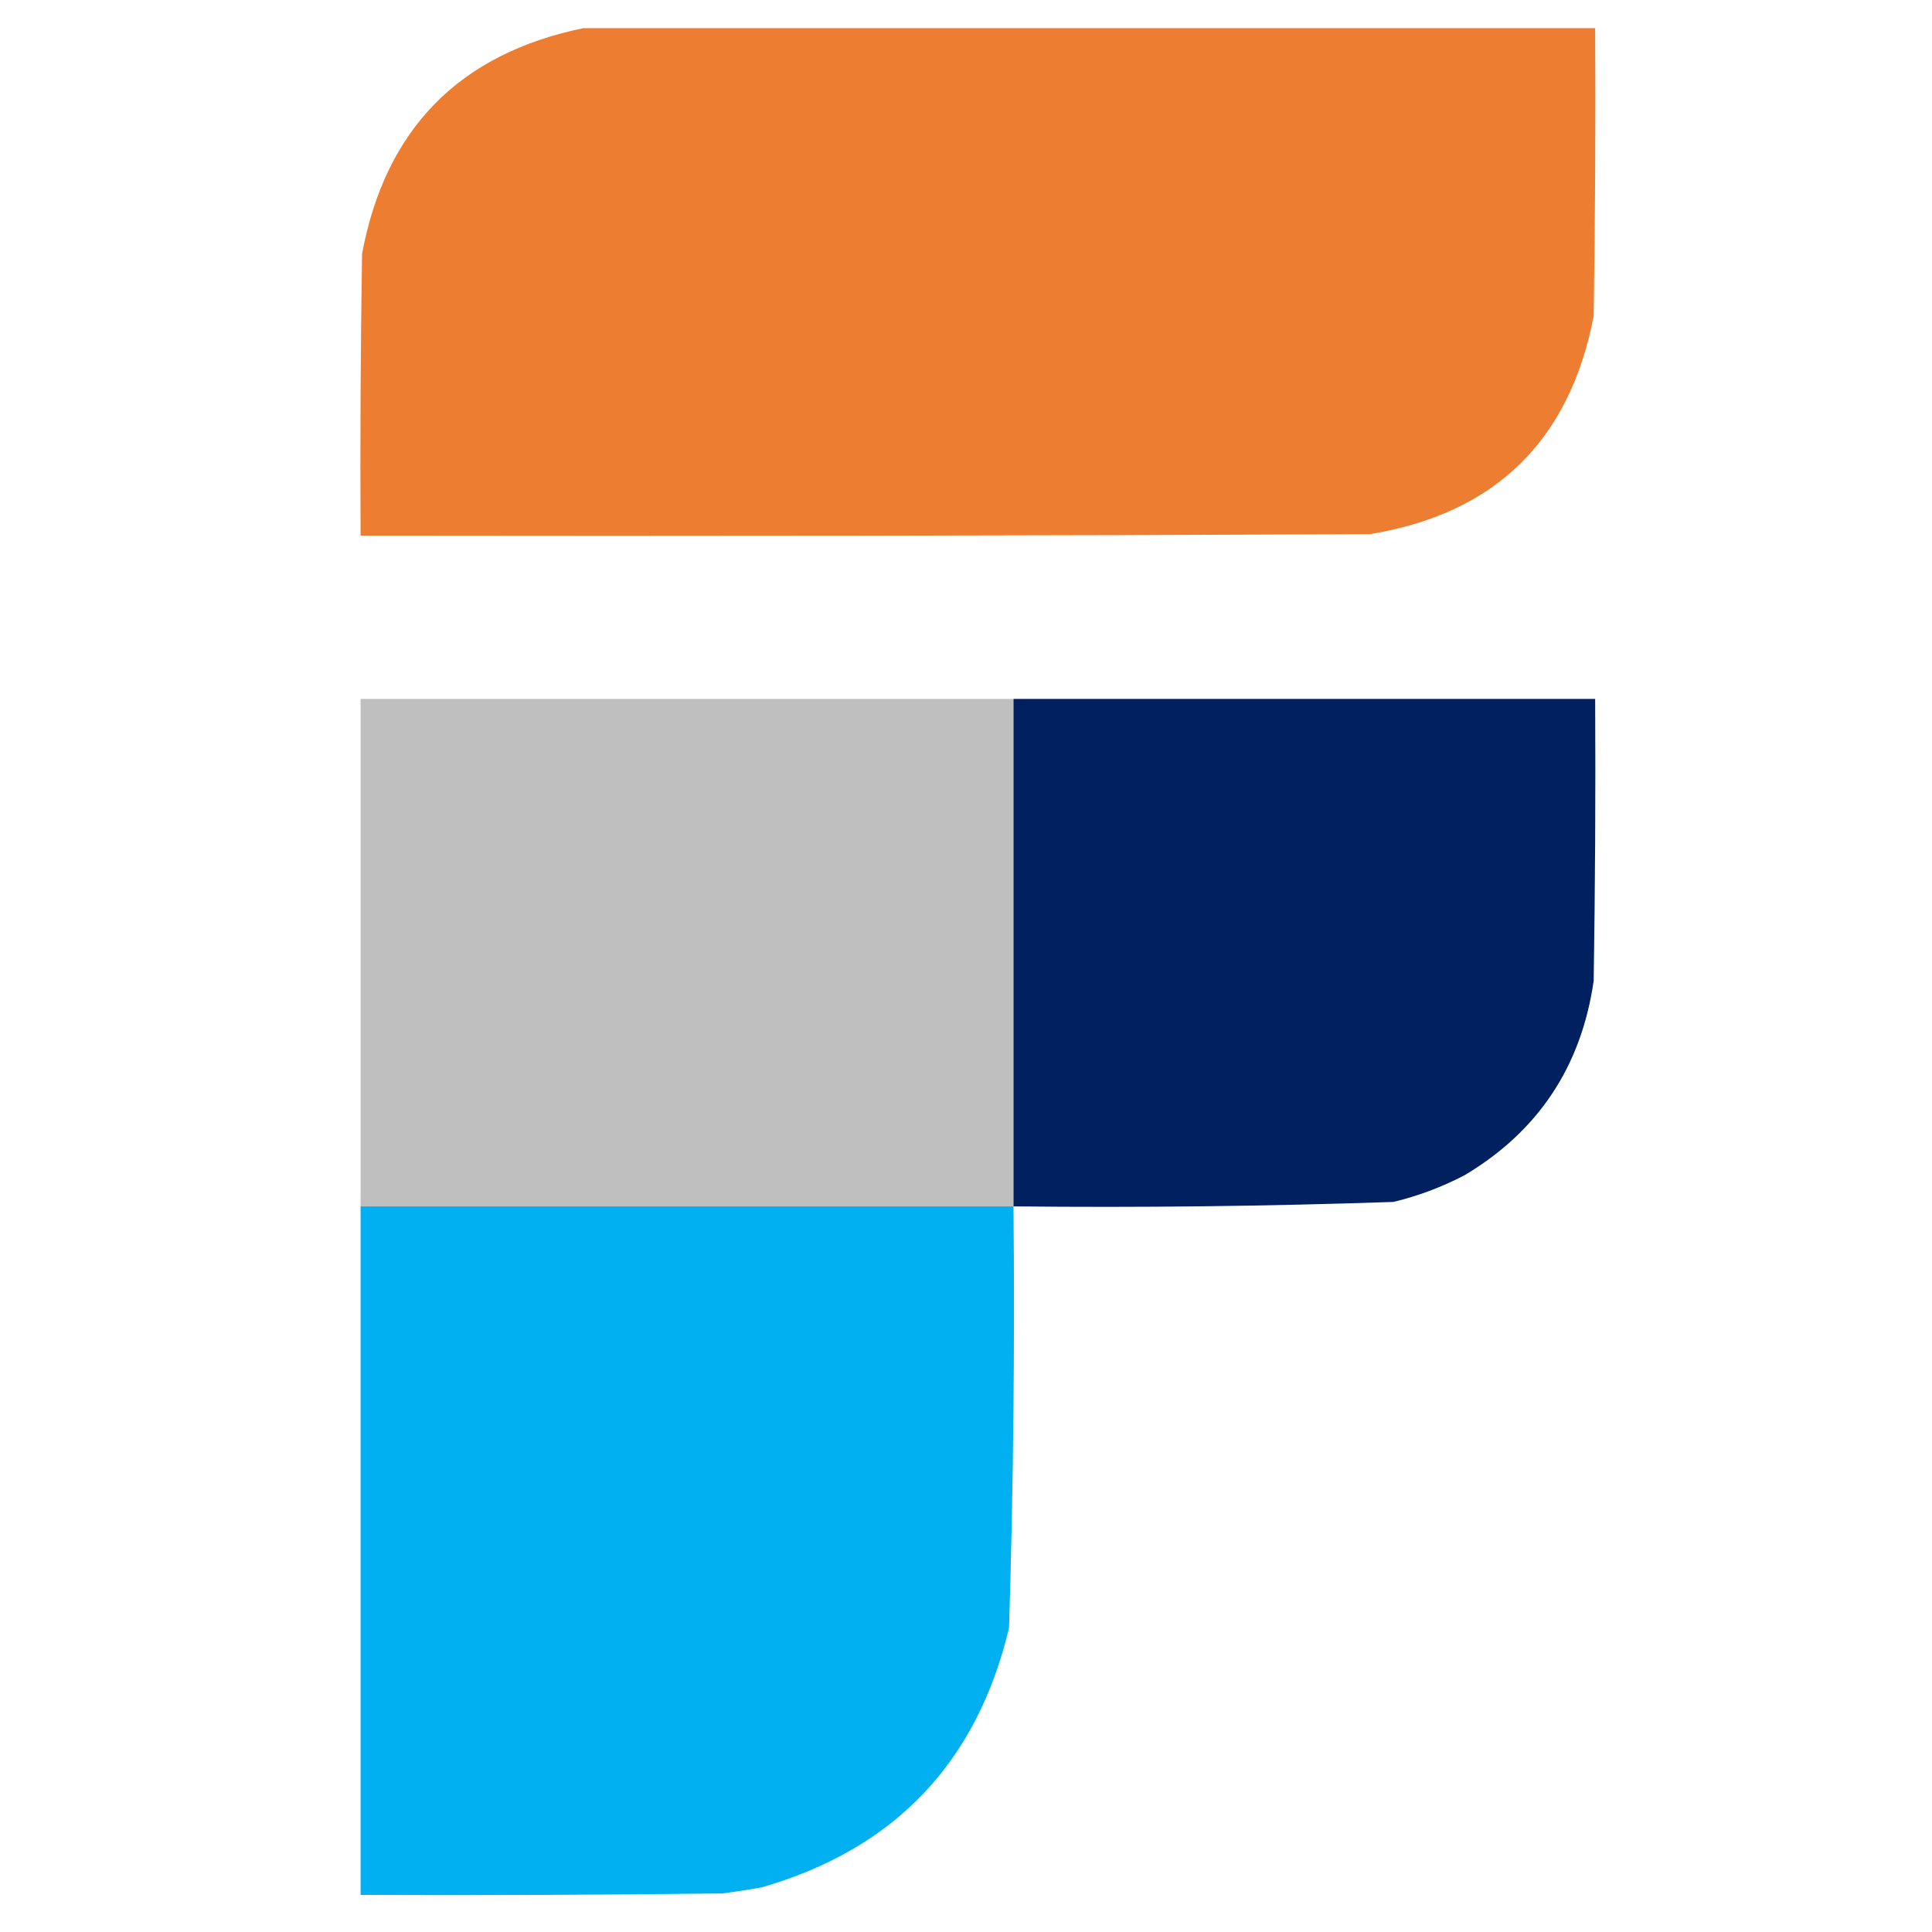
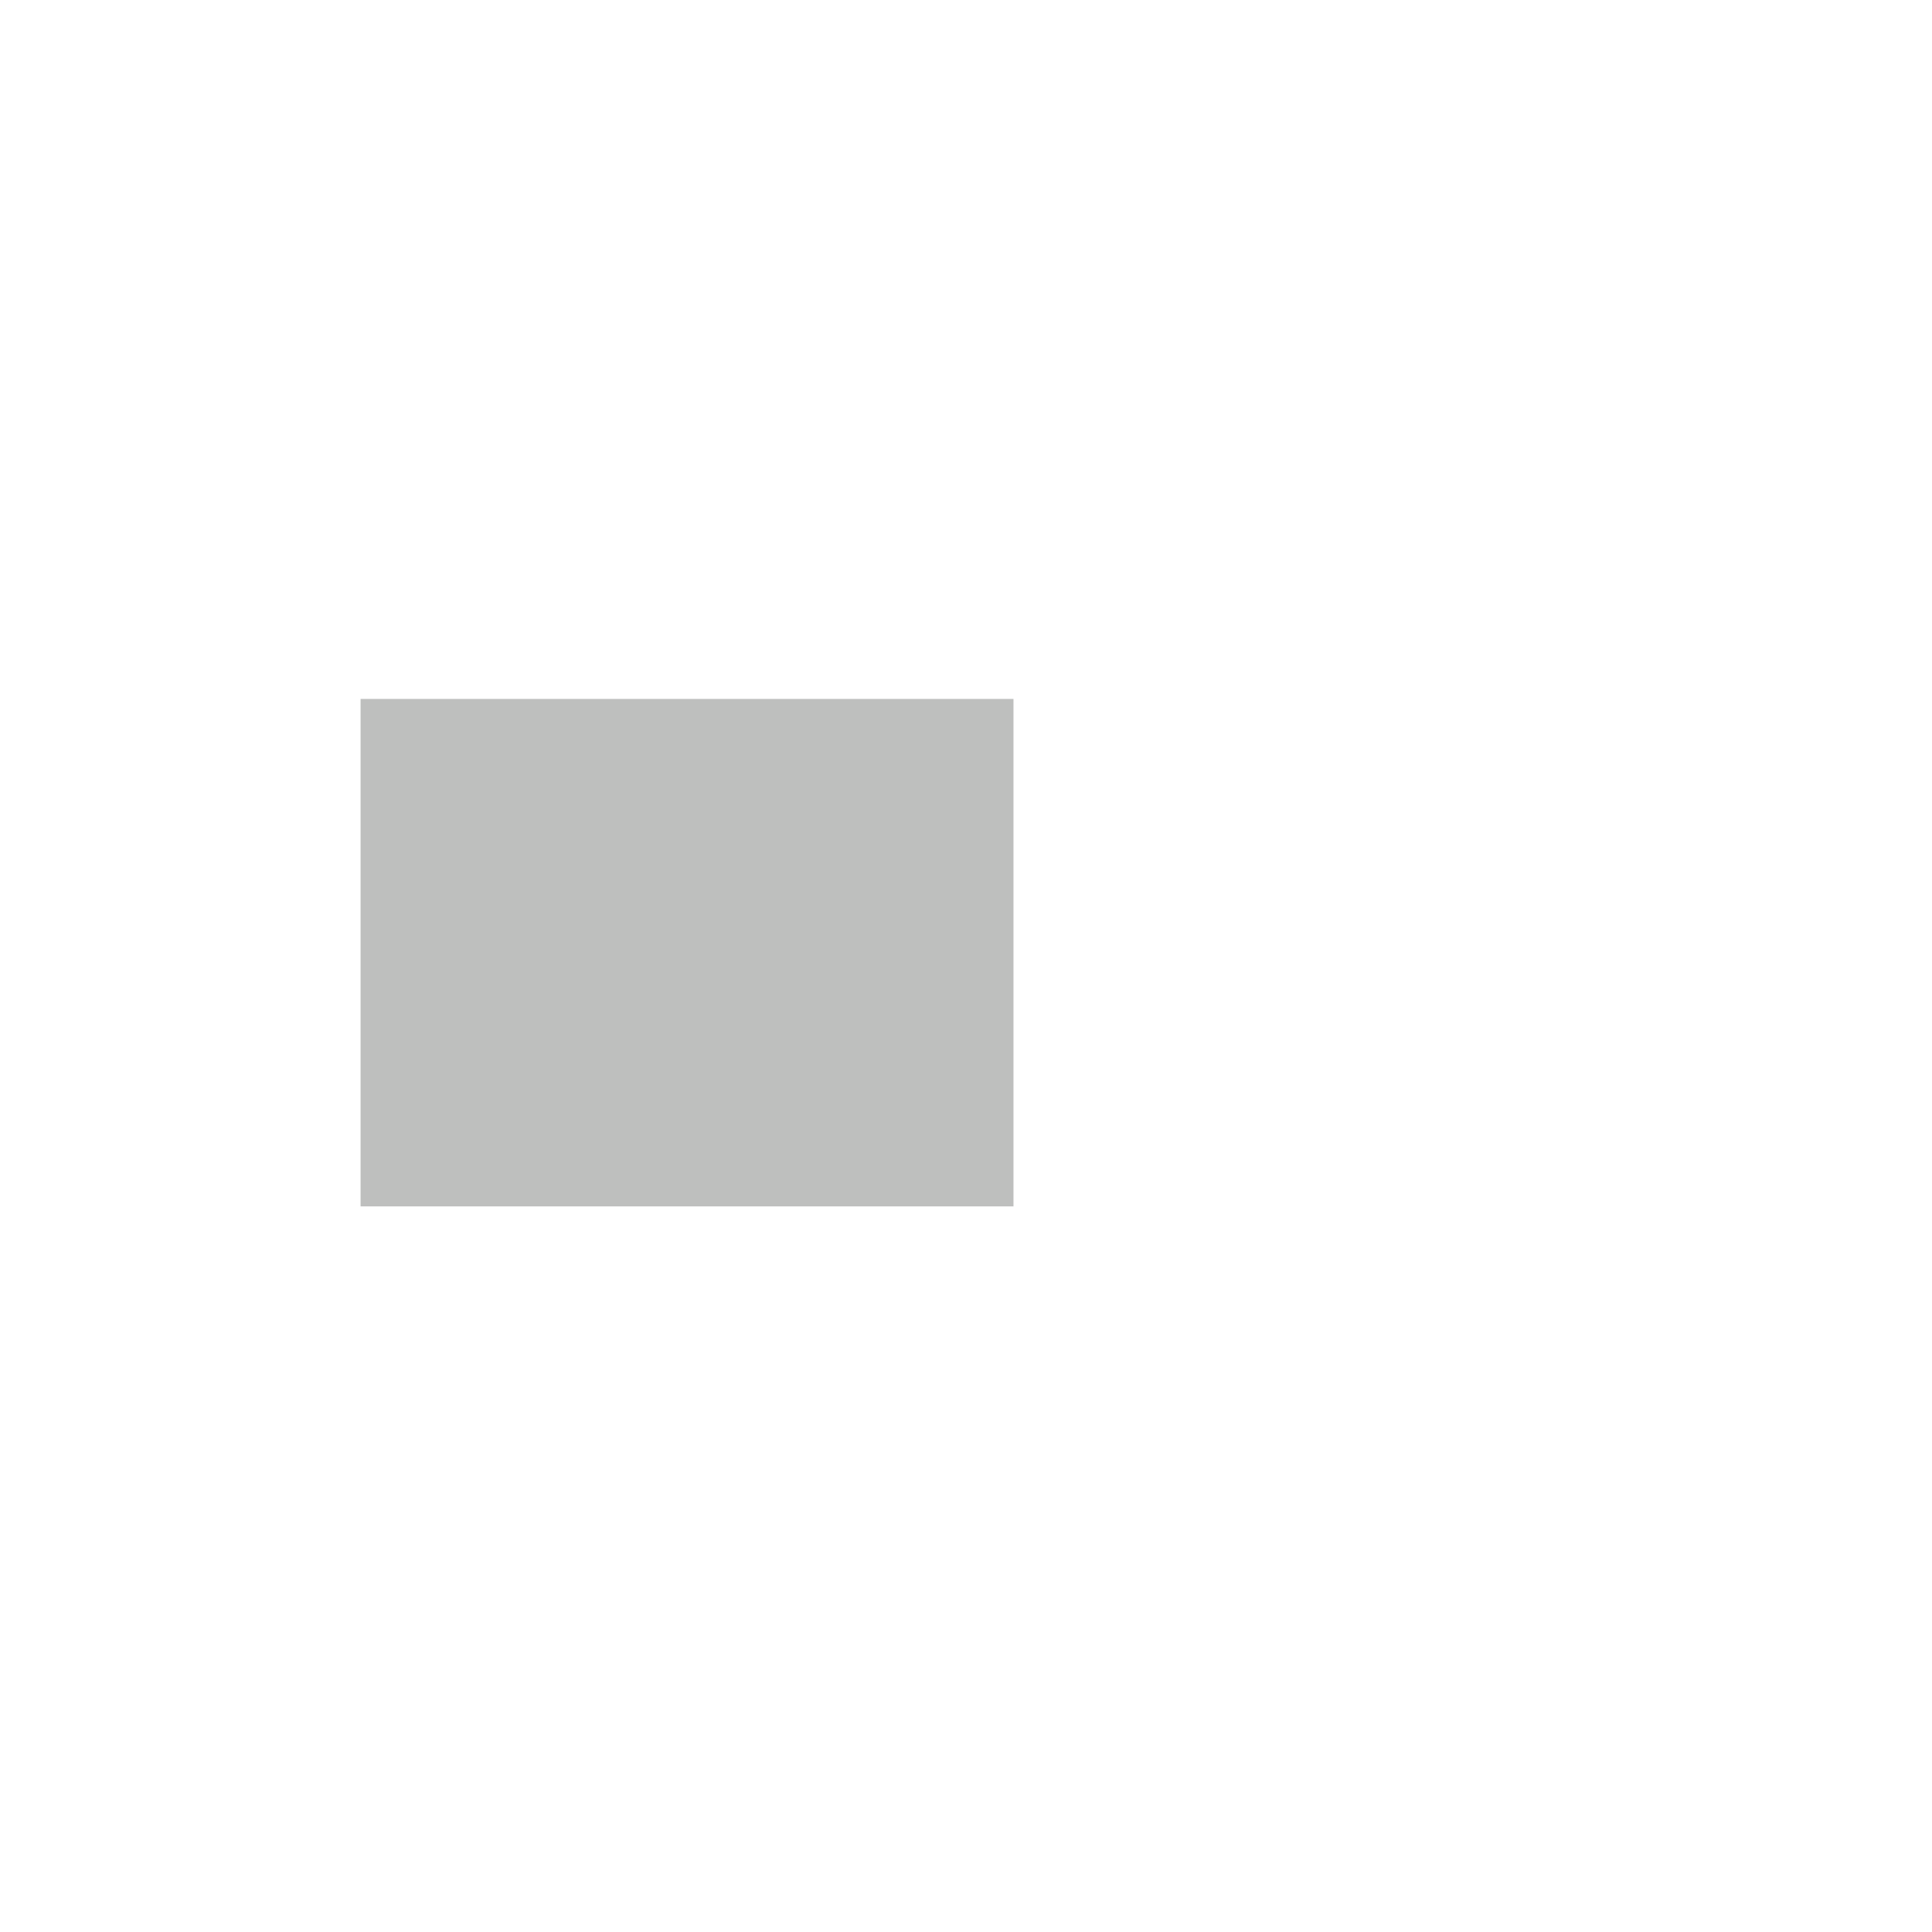
<svg xmlns="http://www.w3.org/2000/svg" version="1.1" width="651px" height="651px" style="shape-rendering:geometricPrecision; text-rendering:geometricPrecision; image-rendering:optimizeQuality; fill-rule:evenodd; clip-rule:evenodd">
  <g>
    <path style="opacity:0" d="M -0.5,-0.5 C 216.5,-0.5 433.5,-0.5 650.5,-0.5C 650.5,216.5 650.5,433.5 650.5,650.5C 433.5,650.5 216.5,650.5 -0.5,650.5C -0.5,433.5 -0.5,216.5 -0.5,-0.5 Z" />
  </g>
  <g>
-     <path style="opacity:1" fill="#ed7d31" d="M 196.5,9.5 C 310.167,9.5 423.833,9.5 537.5,9.5C 537.667,41.835 537.5,74.168 537,106.5C 528.897,148.604 503.73,173.104 461.5,180C 348.167,180.5 234.834,180.667 121.5,180.5C 121.333,148.832 121.5,117.165 122,85.5C 129.855,43.479 154.688,18.145 196.5,9.5 Z" />
-   </g>
+     </g>
  <g>
    <path style="opacity:1" fill="#bebfbe" d="M 341.5,235.5 C 341.5,292.5 341.5,349.5 341.5,406.5C 268.167,406.5 194.833,406.5 121.5,406.5C 121.5,349.5 121.5,292.5 121.5,235.5C 194.833,235.5 268.167,235.5 341.5,235.5 Z" />
  </g>
  <g>
-     <path style="opacity:1" fill="#002060" d="M 341.5,235.5 C 406.833,235.5 472.167,235.5 537.5,235.5C 537.667,267.168 537.5,298.835 537,330.5C 532.837,359.359 518.337,381.192 493.5,396C 485.842,399.996 477.842,402.996 469.5,405C 426.86,406.455 384.194,406.955 341.5,406.5C 341.5,349.5 341.5,292.5 341.5,235.5 Z" />
-   </g>
+     </g>
  <g>
-     <path style="opacity:1" fill="#00b0f0" d="M 121.5,406.5 C 194.833,406.5 268.167,406.5 341.5,406.5C 341.96,453.86 341.46,501.193 340,548.5C 329.214,593.952 301.381,623.119 256.5,636C 252.181,636.76 247.848,637.427 243.5,638C 202.835,638.5 162.168,638.667 121.5,638.5C 121.5,561.167 121.5,483.833 121.5,406.5 Z" />
-   </g>
+     </g>
</svg>